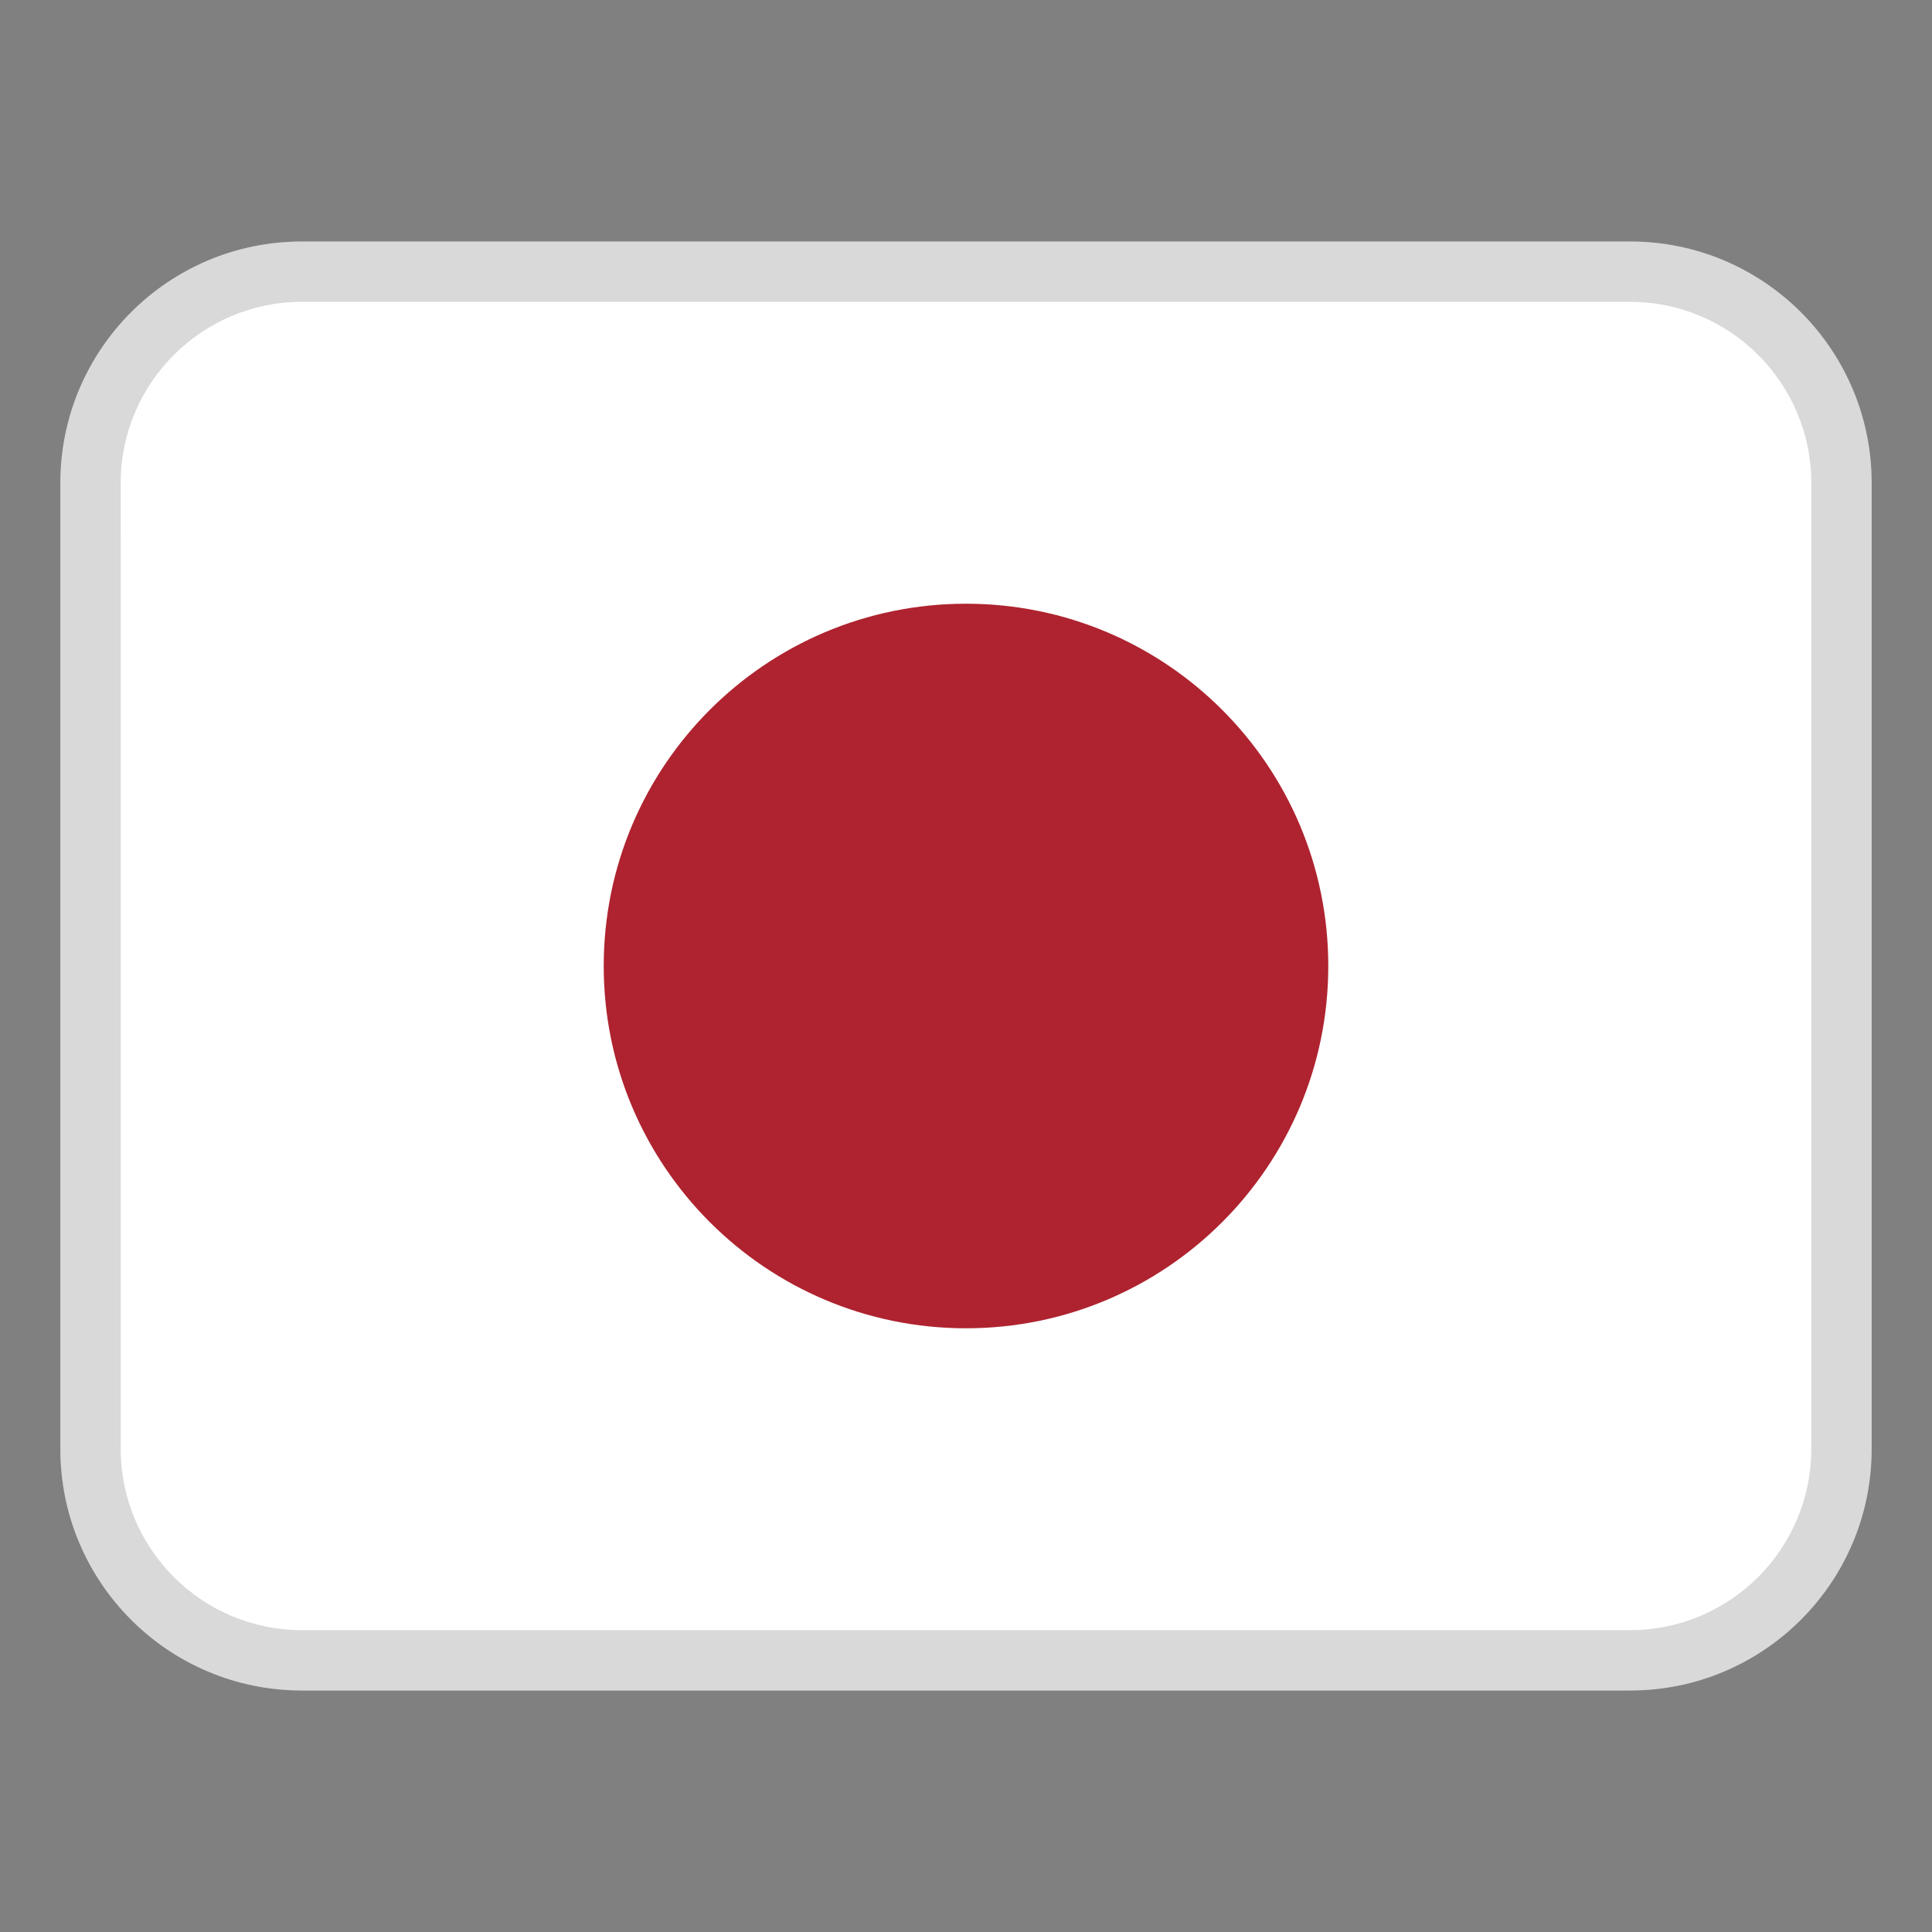
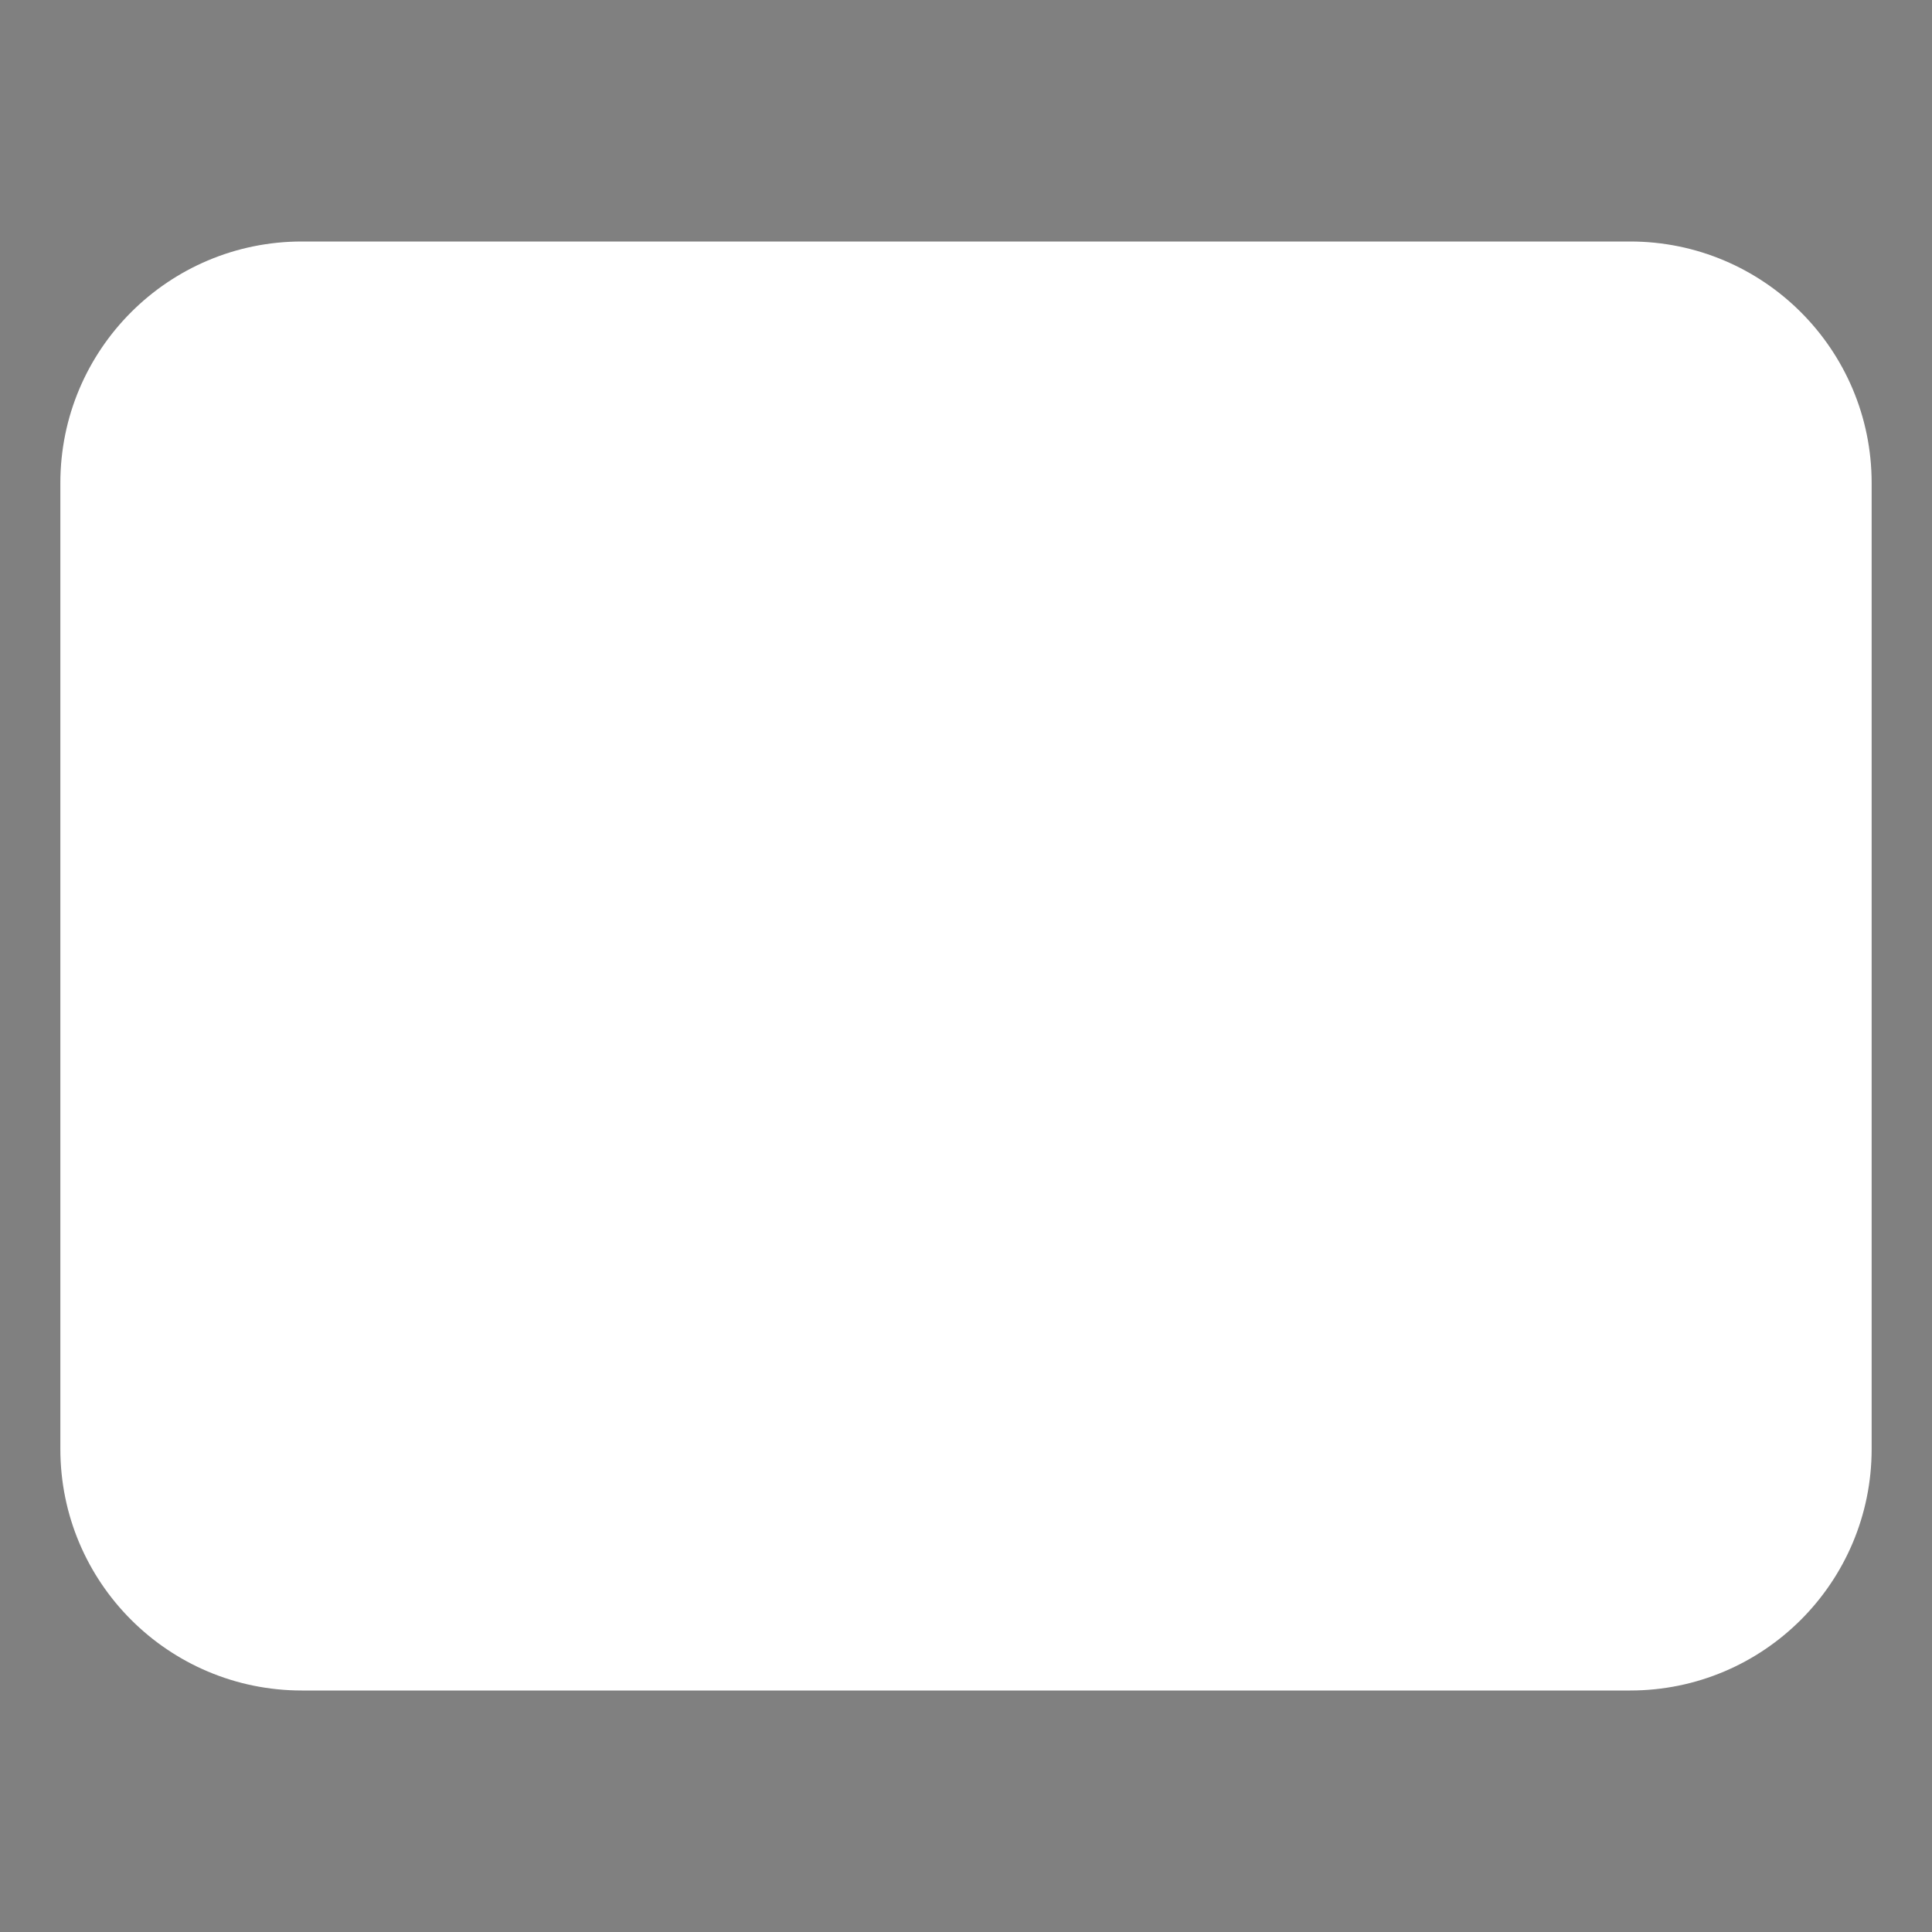
<svg xmlns="http://www.w3.org/2000/svg" width="29" height="29" viewBox="0 0 29 29" fill="none">
  <rect x="0" y="0" width="29" height="29" fill="#808080" stroke="none" />
  <path d="M24.469 3.625H4.531C2.529 3.625 0.906 5.248 0.906 7.25V21.75C0.906 23.752 2.529 25.375 4.531 25.375H24.469C26.471 25.375 28.094 23.752 28.094 21.75V7.25C28.094 5.248 26.471 3.625 24.469 3.625Z" fill="white" />
-   <path opacity="0.15" d="M24.469 3.625H4.531C2.529 3.625 0.906 5.248 0.906 7.25V21.75C0.906 23.752 2.529 25.375 4.531 25.375H24.469C26.471 25.375 28.094 23.752 28.094 21.75V7.25C28.094 5.248 26.471 3.625 24.469 3.625ZM27.188 21.75C27.188 23.249 25.968 24.469 24.469 24.469H4.531C3.032 24.469 1.812 23.249 1.812 21.75V7.25C1.812 5.751 3.032 4.531 4.531 4.531H24.469C25.968 4.531 27.188 5.751 27.188 7.25V21.75Z" fill="black" />
-   <path d="M14.5 19.938C17.503 19.938 19.938 17.503 19.938 14.5C19.938 11.497 17.503 9.062 14.5 9.062C11.497 9.062 9.062 11.497 9.062 14.5C9.062 17.503 11.497 19.938 14.5 19.938Z" fill="#AE232F" />
-   <path opacity="0.2" d="M24.469 4.531H4.531C3.03 4.531 1.812 5.748 1.812 7.25V8.156C1.812 6.655 3.03 5.438 4.531 5.438H24.469C25.97 5.438 27.188 6.655 27.188 8.156V7.25C27.188 5.748 25.97 4.531 24.469 4.531Z" fill="white" />
</svg>